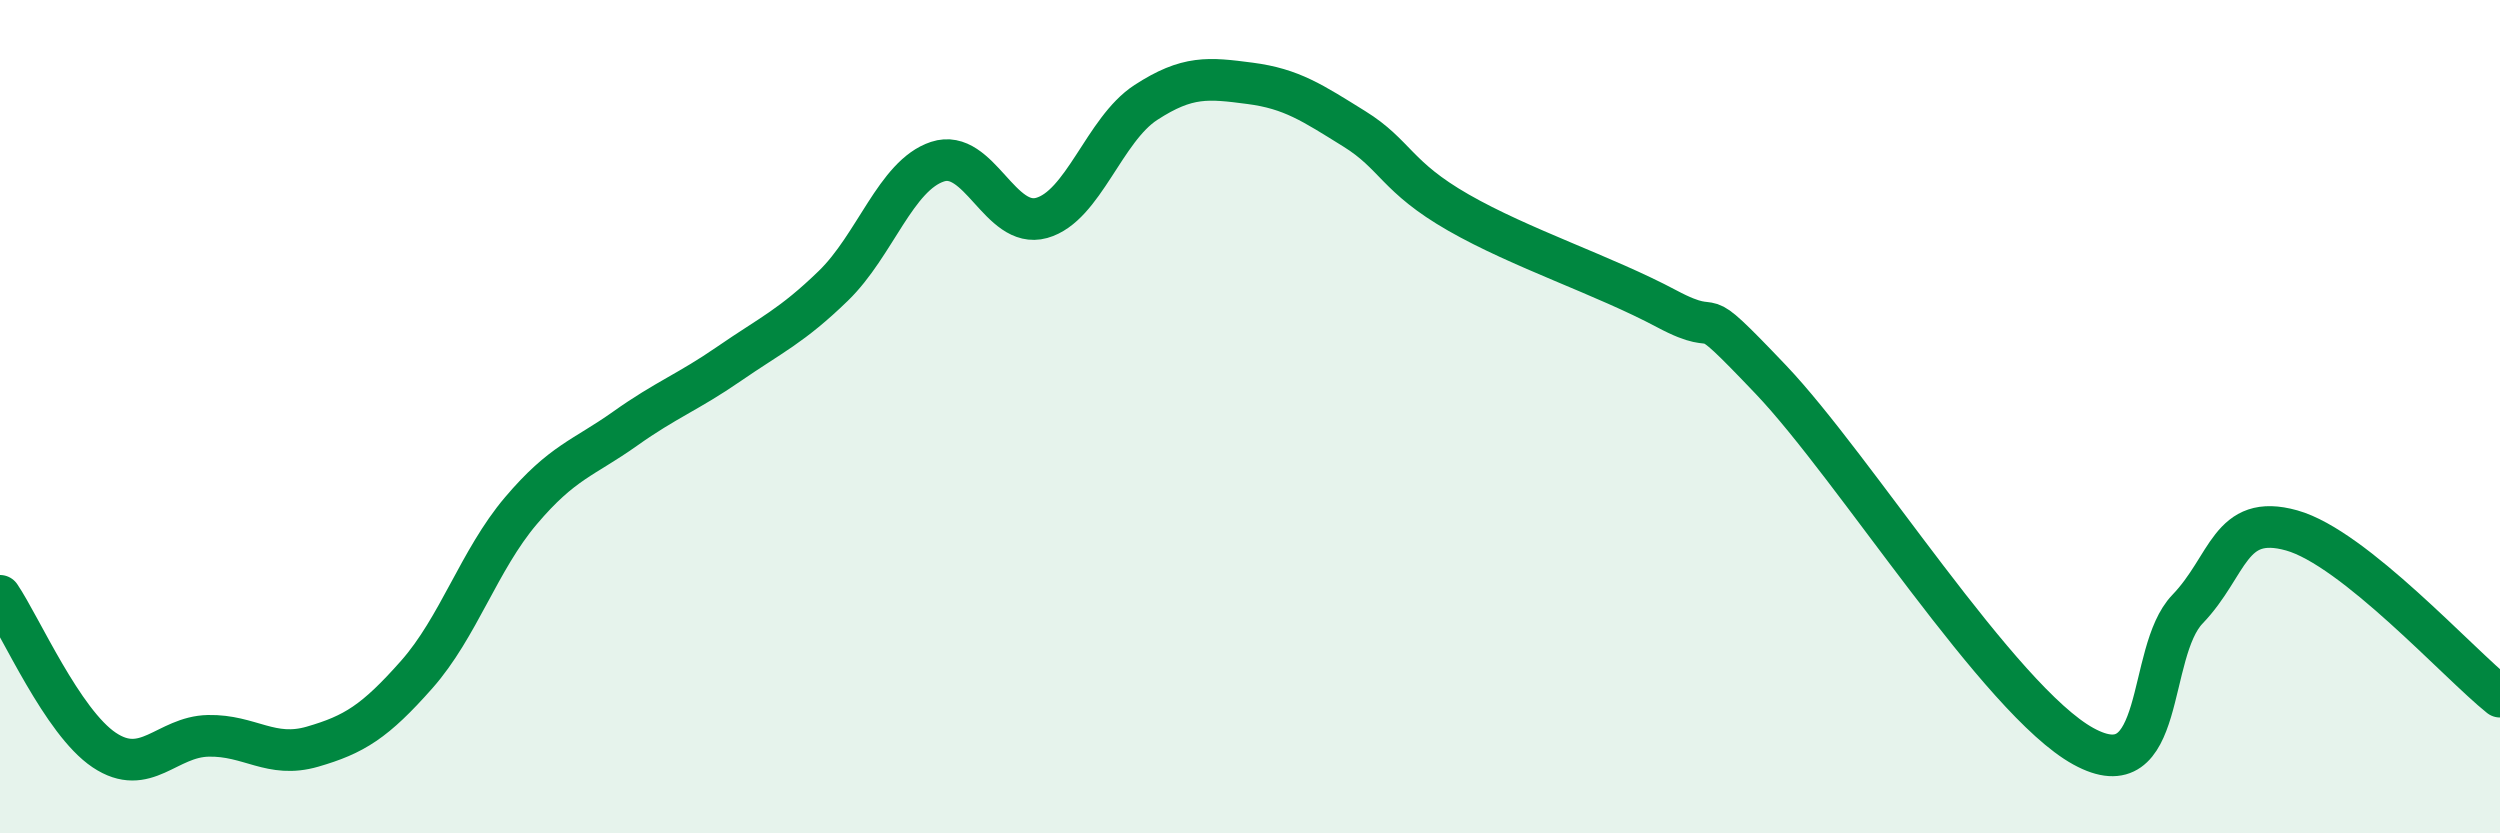
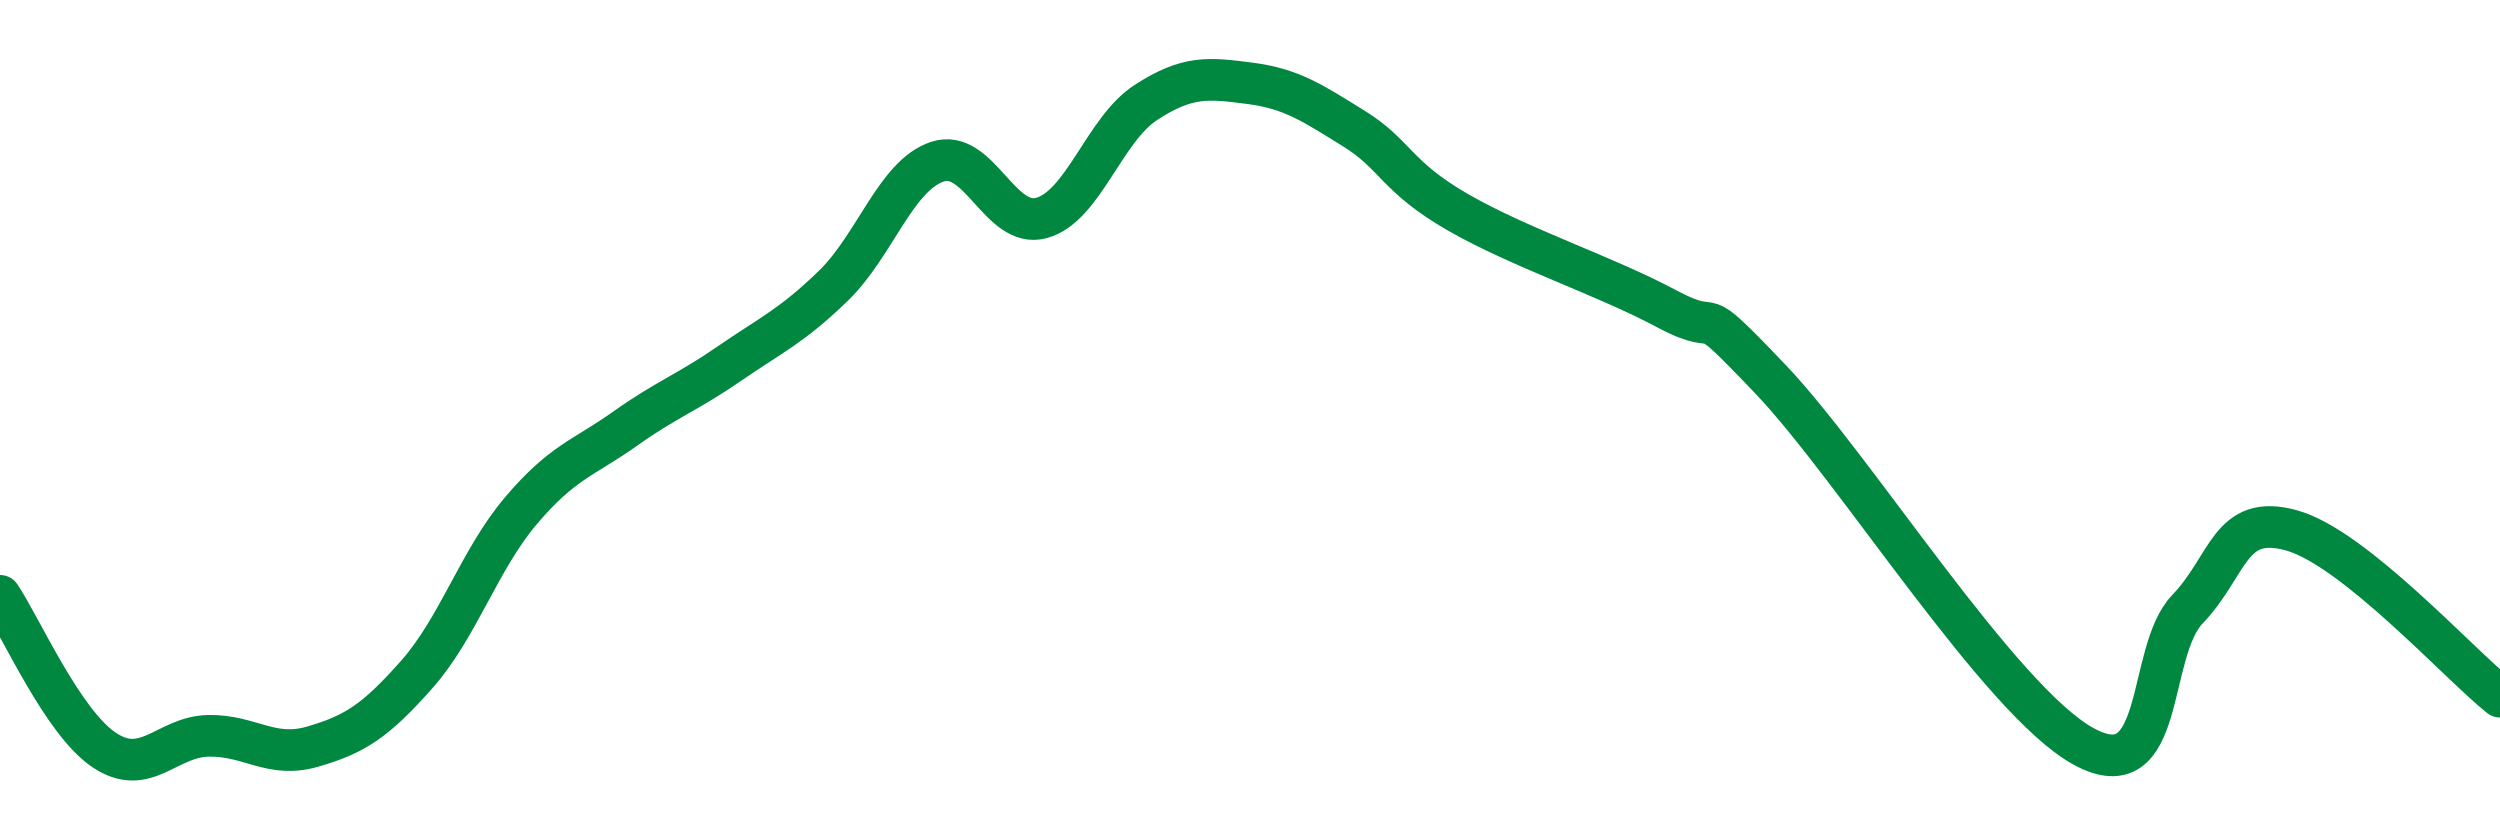
<svg xmlns="http://www.w3.org/2000/svg" width="60" height="20" viewBox="0 0 60 20">
-   <path d="M 0,14.3 C 0.5,15.04 1.5,17.33 2.5,18 C 3.5,18.67 4,17.68 5,17.66 C 6,17.64 6.5,18.21 7.5,17.92 C 8.5,17.63 9,17.32 10,16.19 C 11,15.06 11.5,13.44 12.5,12.26 C 13.5,11.08 14,11 15,10.29 C 16,9.58 16.5,9.42 17.5,8.73 C 18.5,8.04 19,7.83 20,6.86 C 21,5.89 21.5,4.21 22.5,3.88 C 23.5,3.55 24,5.51 25,5.23 C 26,4.95 26.5,3.11 27.5,2.46 C 28.5,1.81 29,1.87 30,2 C 31,2.13 31.5,2.47 32.5,3.09 C 33.5,3.71 33.5,4.24 35,5.1 C 36.5,5.96 38.5,6.61 40,7.41 C 41.5,8.21 40.5,7.01 42.5,9.11 C 44.5,11.21 48,16.81 50,17.91 C 52,19.01 51.5,15.66 52.5,14.62 C 53.5,13.58 53.5,12.31 55,12.73 C 56.5,13.15 59,15.92 60,16.72L60 20L0 20Z" fill="#008740" opacity="0.1" stroke-linecap="round" stroke-linejoin="round" />
  <path d="M 0,14.3 C 0.5,15.04 1.5,17.33 2.5,18 C 3.5,18.67 4,17.68 5,17.66 C 6,17.64 6.5,18.21 7.5,17.92 C 8.5,17.63 9,17.32 10,16.19 C 11,15.06 11.5,13.44 12.5,12.26 C 13.5,11.08 14,11 15,10.29 C 16,9.58 16.5,9.42 17.5,8.73 C 18.5,8.04 19,7.83 20,6.86 C 21,5.89 21.5,4.21 22.5,3.88 C 23.5,3.55 24,5.51 25,5.23 C 26,4.95 26.5,3.11 27.5,2.46 C 28.5,1.81 29,1.87 30,2 C 31,2.13 31.5,2.47 32.5,3.09 C 33.5,3.71 33.5,4.24 35,5.1 C 36.5,5.96 38.5,6.61 40,7.41 C 41.5,8.21 40.5,7.01 42.5,9.11 C 44.5,11.21 48,16.81 50,17.91 C 52,19.01 51.5,15.66 52.5,14.62 C 53.5,13.58 53.5,12.31 55,12.73 C 56.5,13.15 59,15.92 60,16.72" stroke="#008740" stroke-width="1" fill="none" stroke-linecap="round" stroke-linejoin="round" />
</svg>